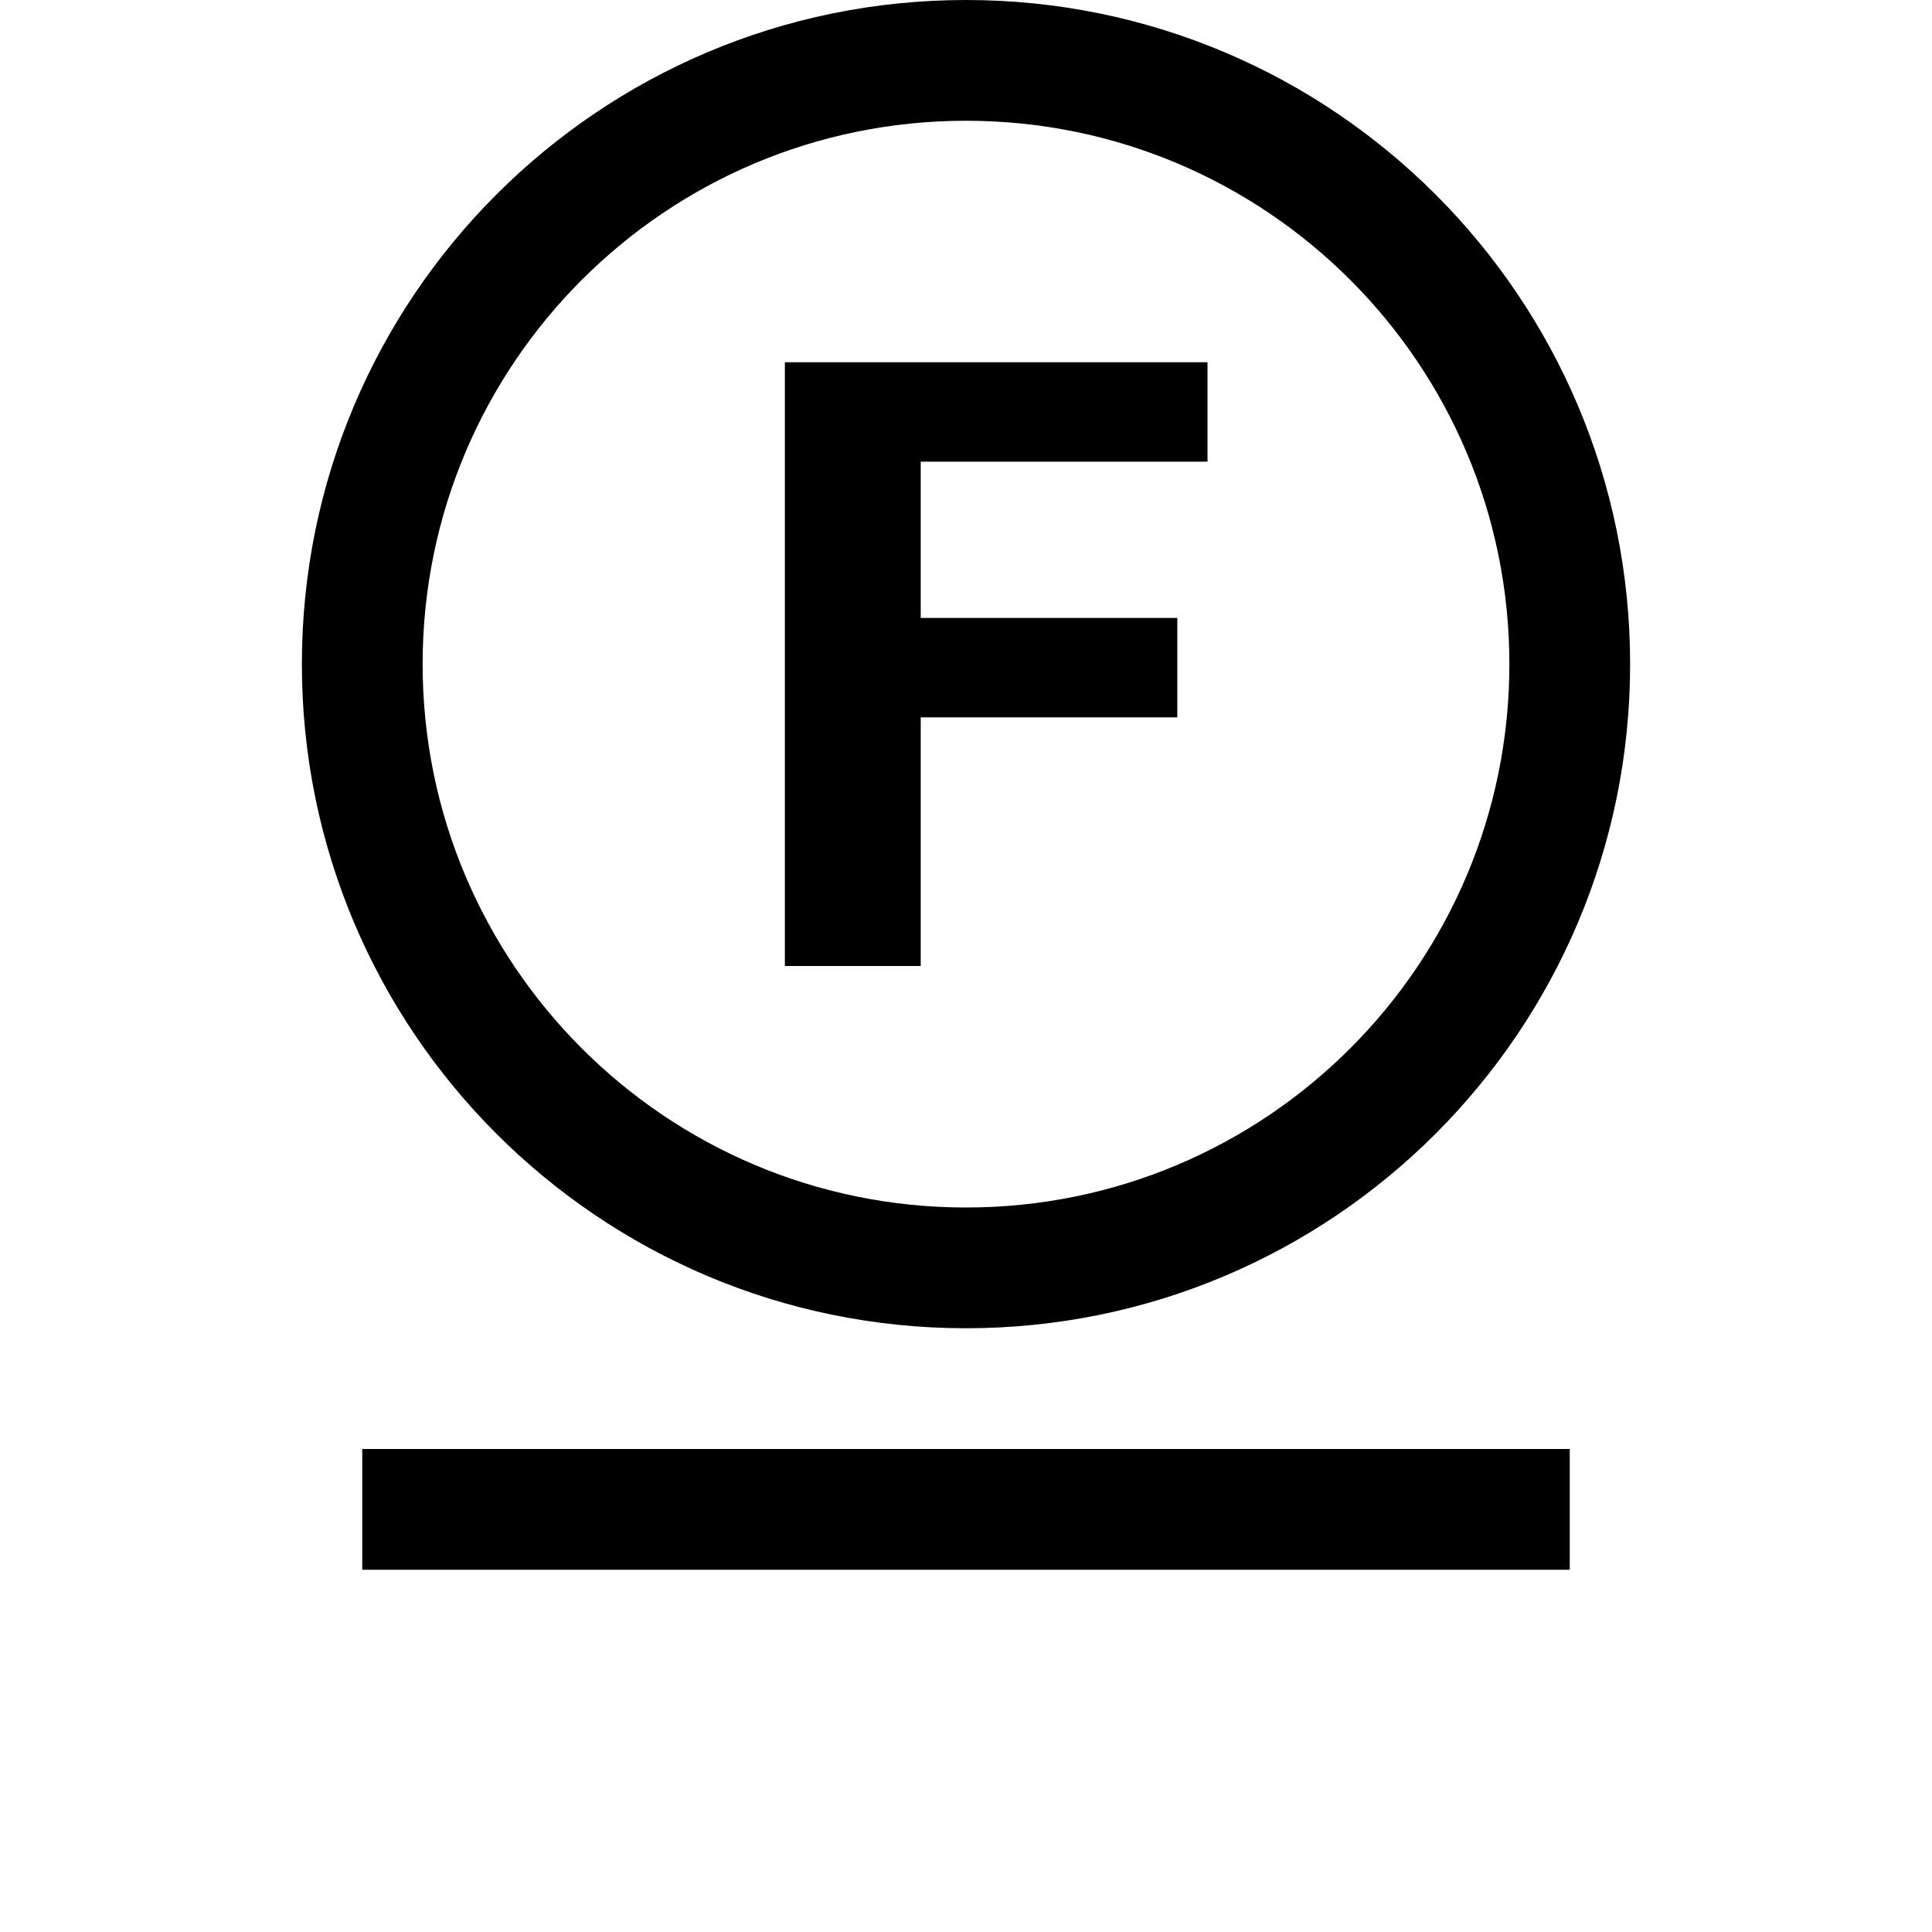
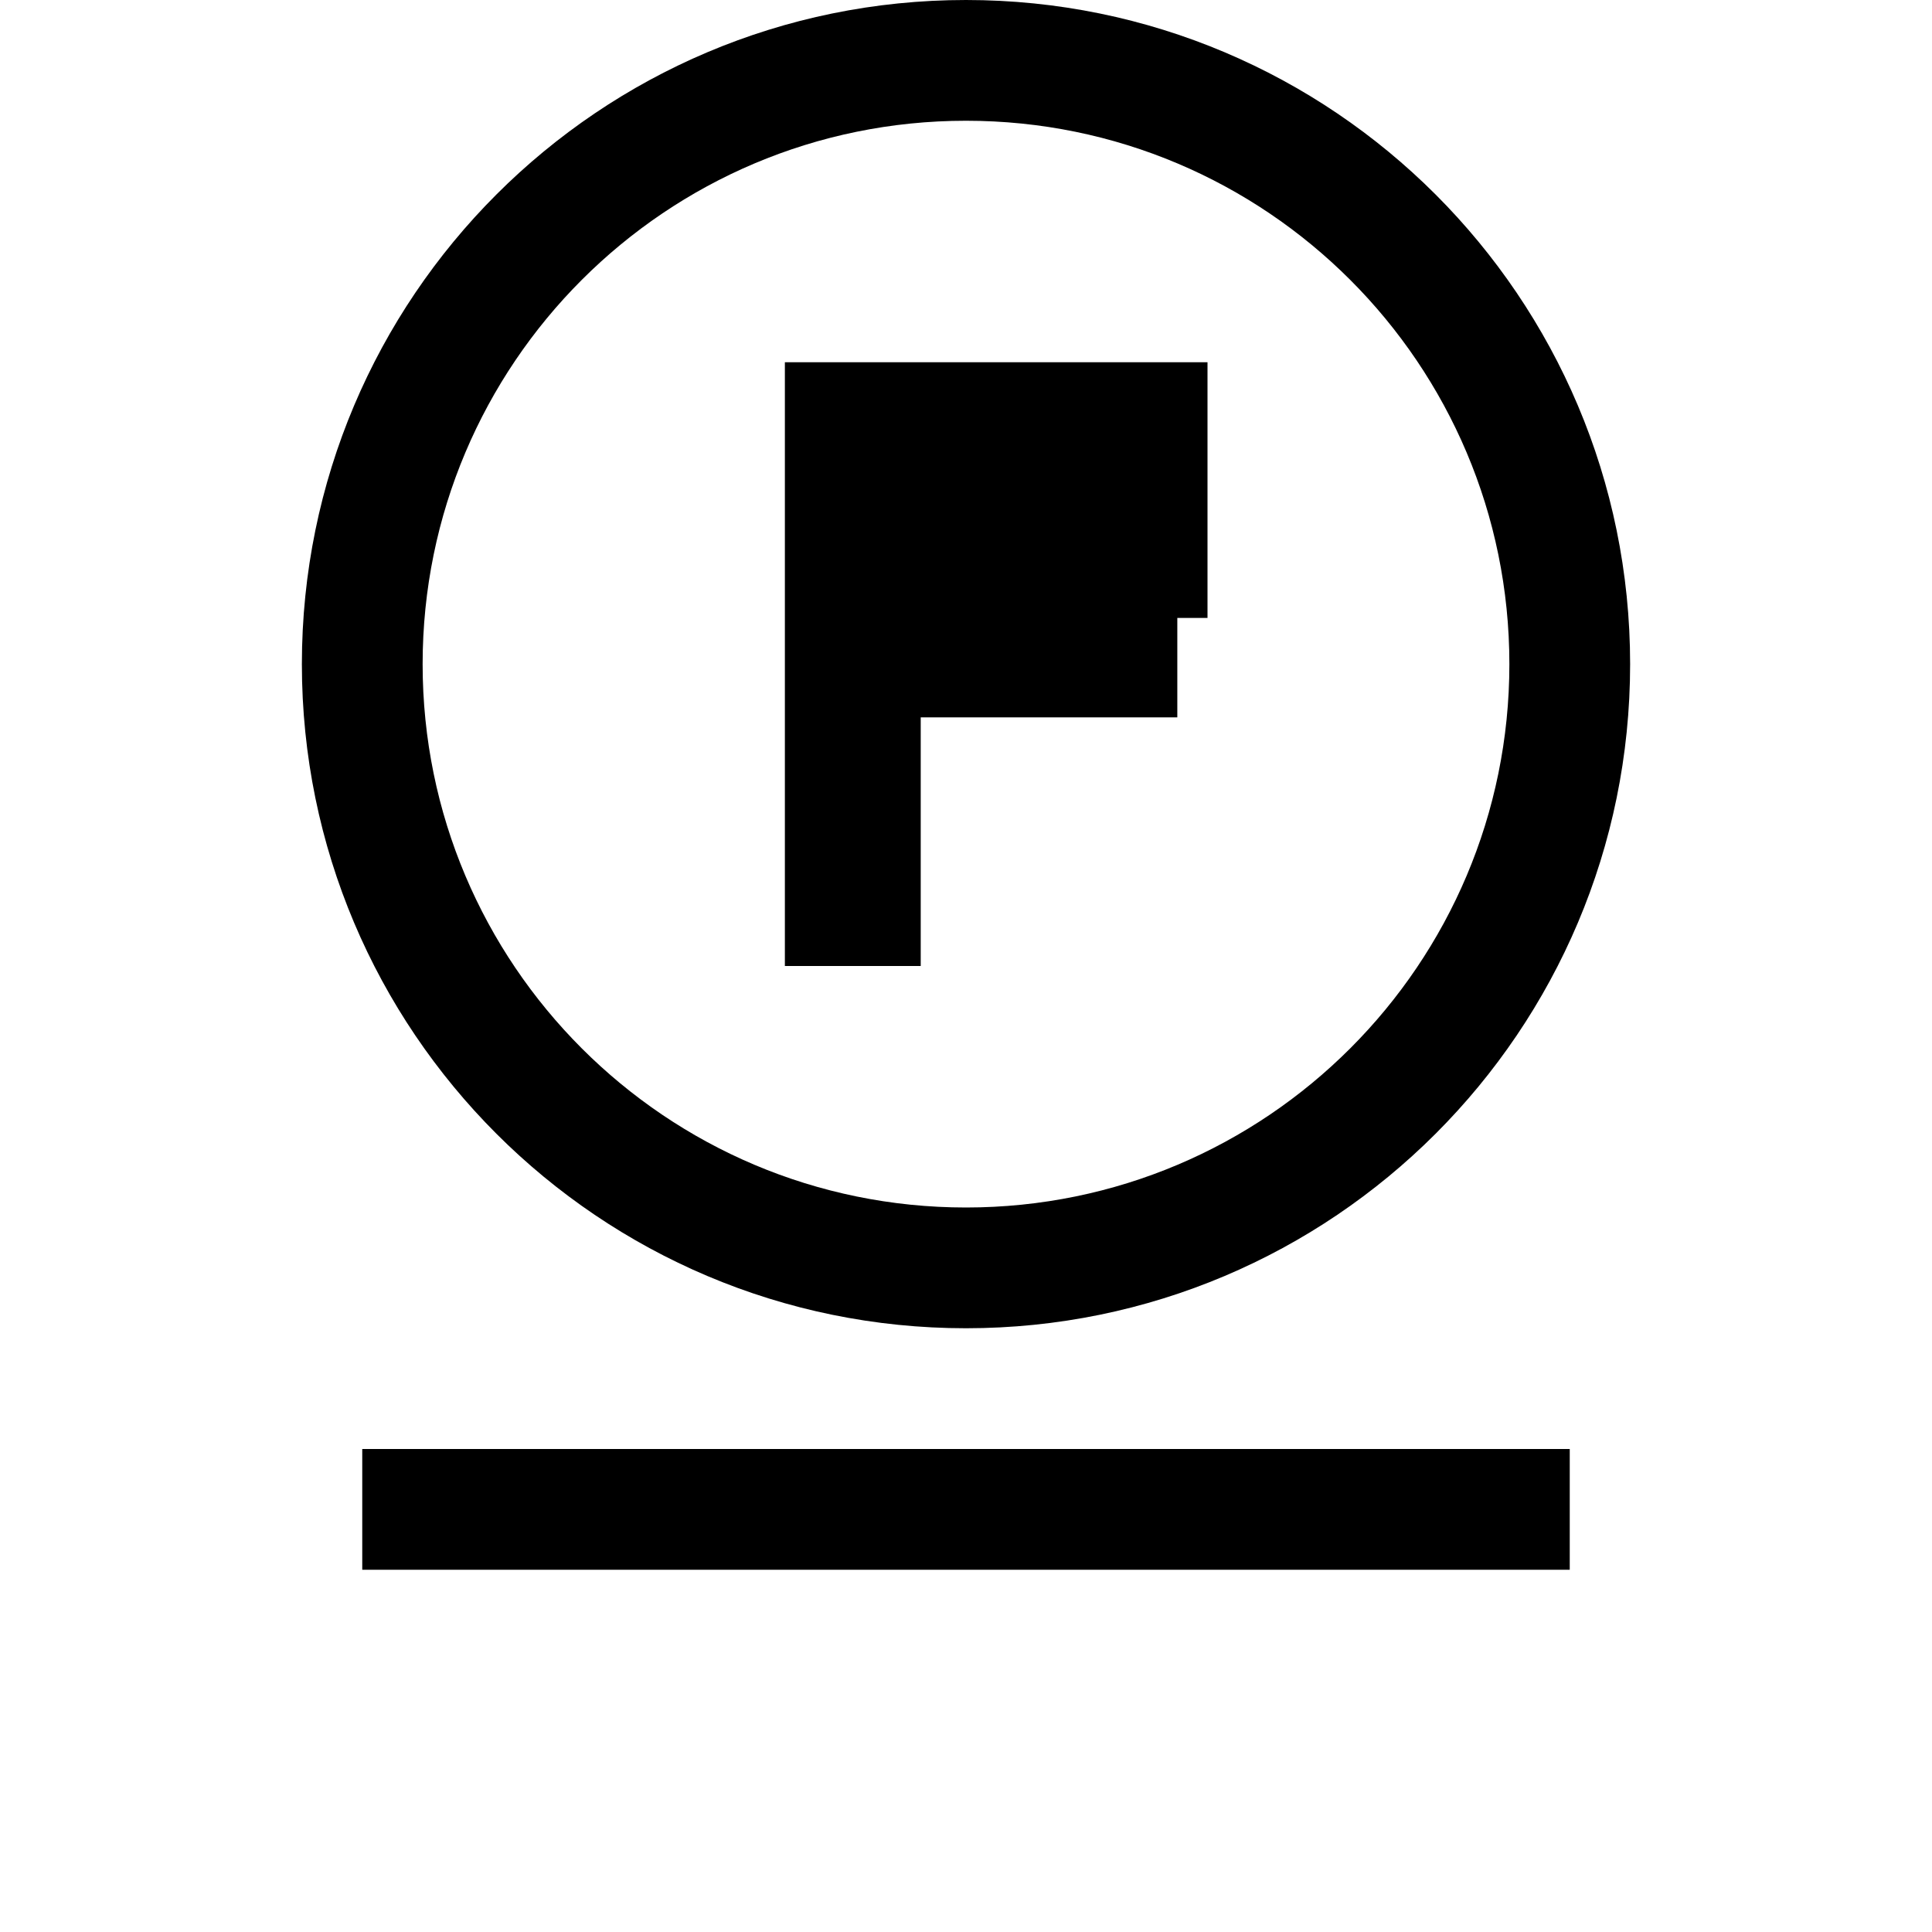
<svg xmlns="http://www.w3.org/2000/svg" width="32" height="32" viewBox="0 0 32 32" fill="none">
-   <path fill-rule="evenodd" clip-rule="evenodd" d="M16 2C11.029 2 7 6.029 7 11C7 15.971 11.029 20 16 20C20.971 20 25 15.971 25 11C25 6.029 20.971 2 16 2ZM5 11C5 4.925 9.925 0 16 0C22.075 0 27 4.925 27 11C27 17.075 22.075 22 16 22C9.925 22 5 17.075 5 11ZM19.5 11.882H15.25V16H13V6H20V7.647H15.25V10.235H19.5V11.882ZM26 26V24H6V26H26Z" fill="black" />
+   <path fill-rule="evenodd" clip-rule="evenodd" d="M16 2C11.029 2 7 6.029 7 11C7 15.971 11.029 20 16 20C20.971 20 25 15.971 25 11C25 6.029 20.971 2 16 2ZM5 11C5 4.925 9.925 0 16 0C22.075 0 27 4.925 27 11C27 17.075 22.075 22 16 22C9.925 22 5 17.075 5 11ZM19.5 11.882H15.25V16H13V6H20V7.647V10.235H19.5V11.882ZM26 26V24H6V26H26Z" fill="black" />
</svg>